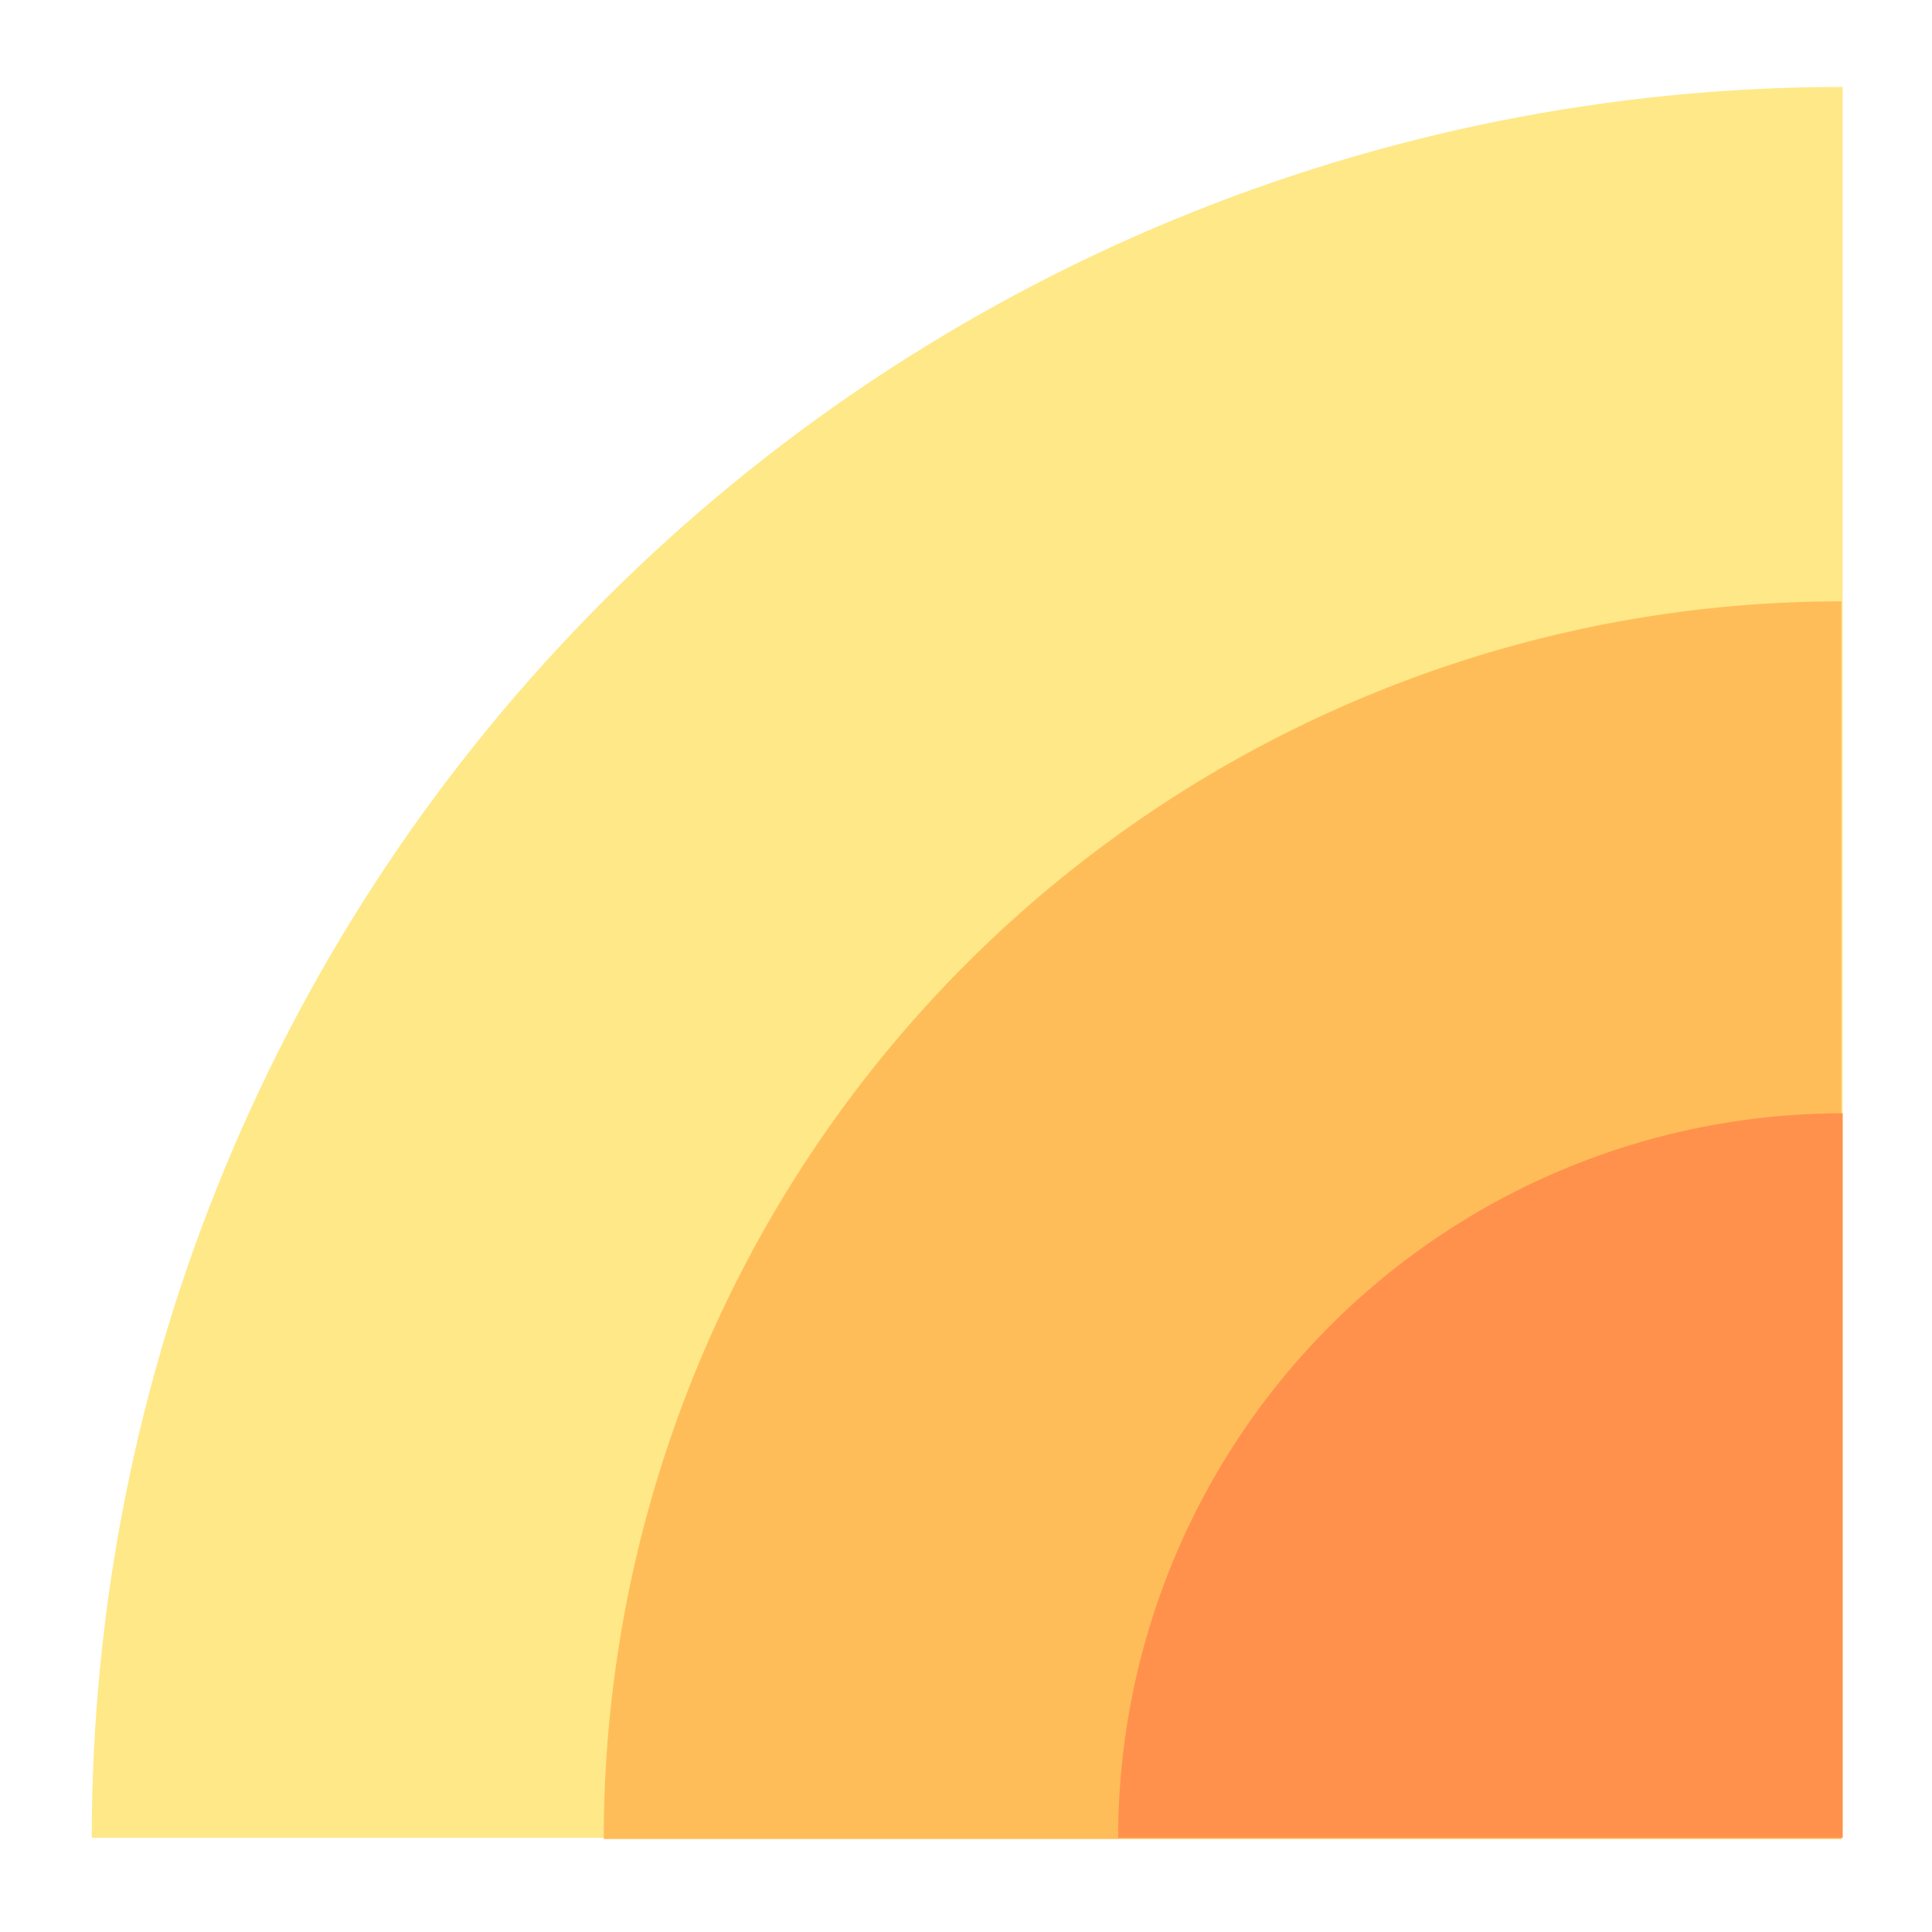
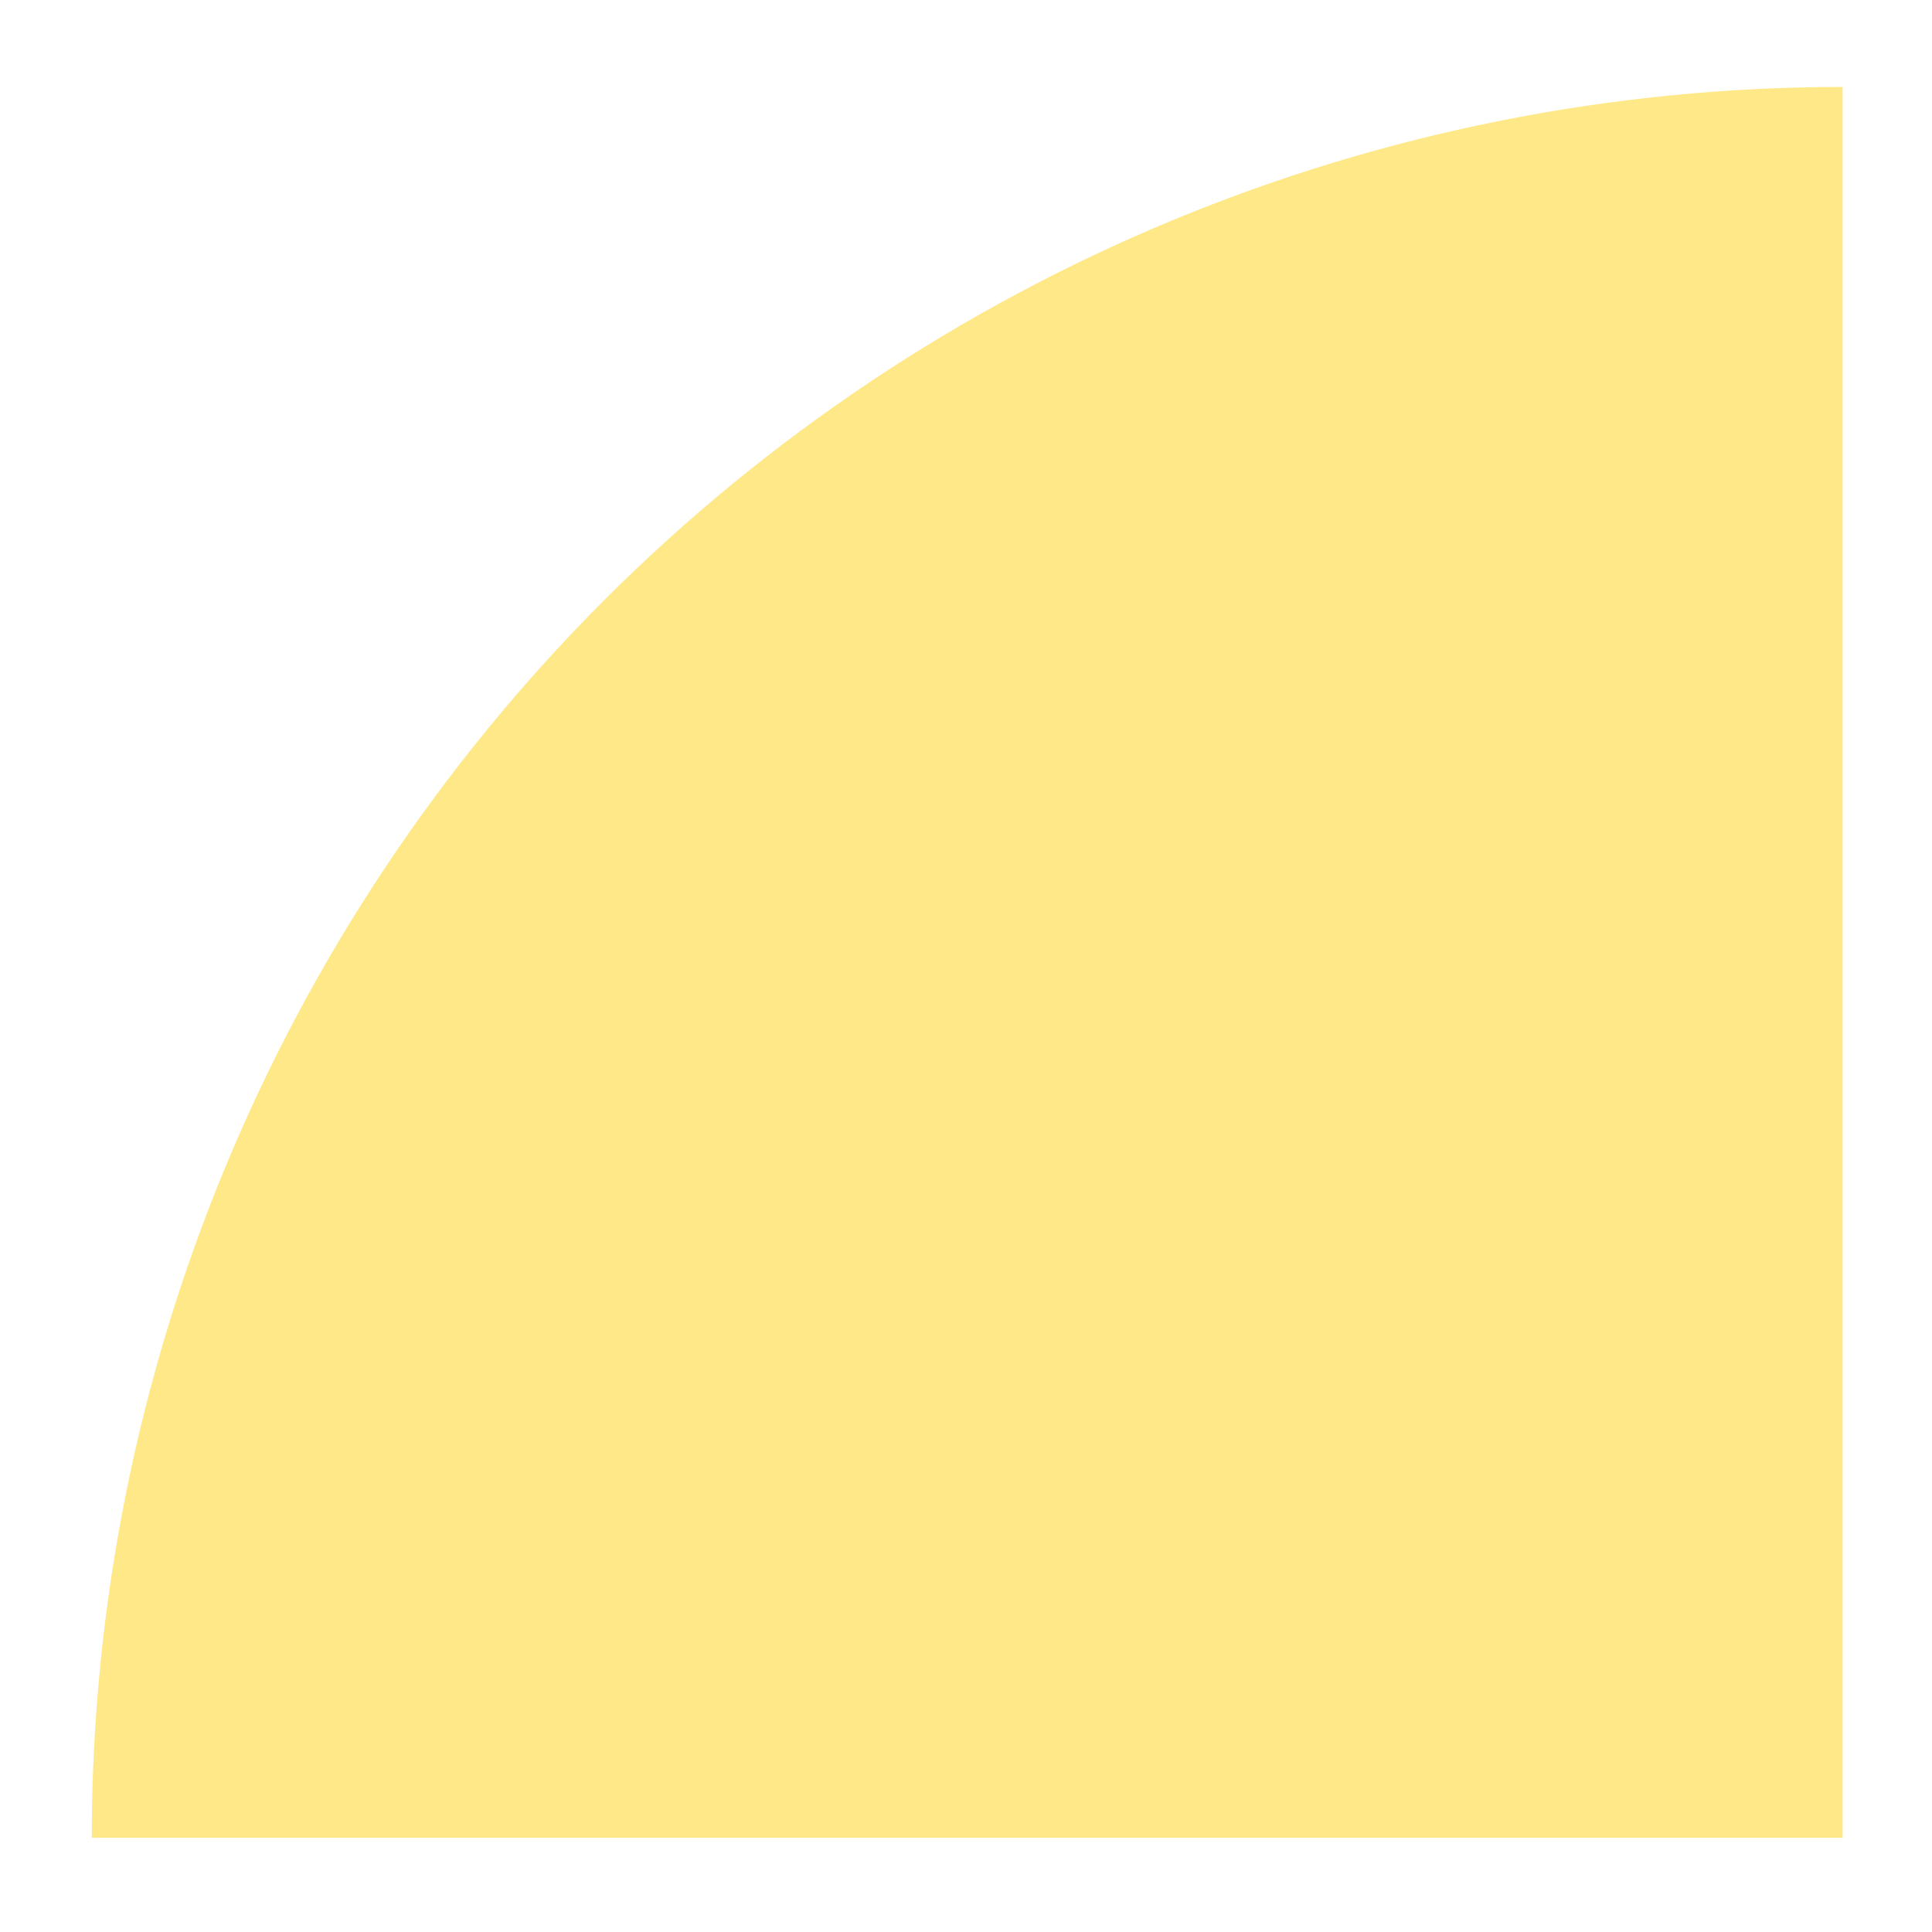
<svg xmlns="http://www.w3.org/2000/svg" data-bbox="38 36 725 725.5" viewBox="0 0 800 800" height="800" width="800" data-type="color">
  <g>
    <path fill="#FFE887" d="M763 36c-192.282 0-376.689 76.384-512.652 212.348C114.384 384.311 38 568.718 38 761h725V36Z" data-color="1" />
-     <path fill="#FFBD59" d="M762.5 249a512.497 512.497 0 0 0-362.392 150.108A512.497 512.497 0 0 0 250 761.5h512.5V249Z" data-color="2" />
-     <path fill="#FF914D" d="M763 461a300 300 0 0 0-300 300h300V461Z" data-color="3" />
  </g>
</svg>